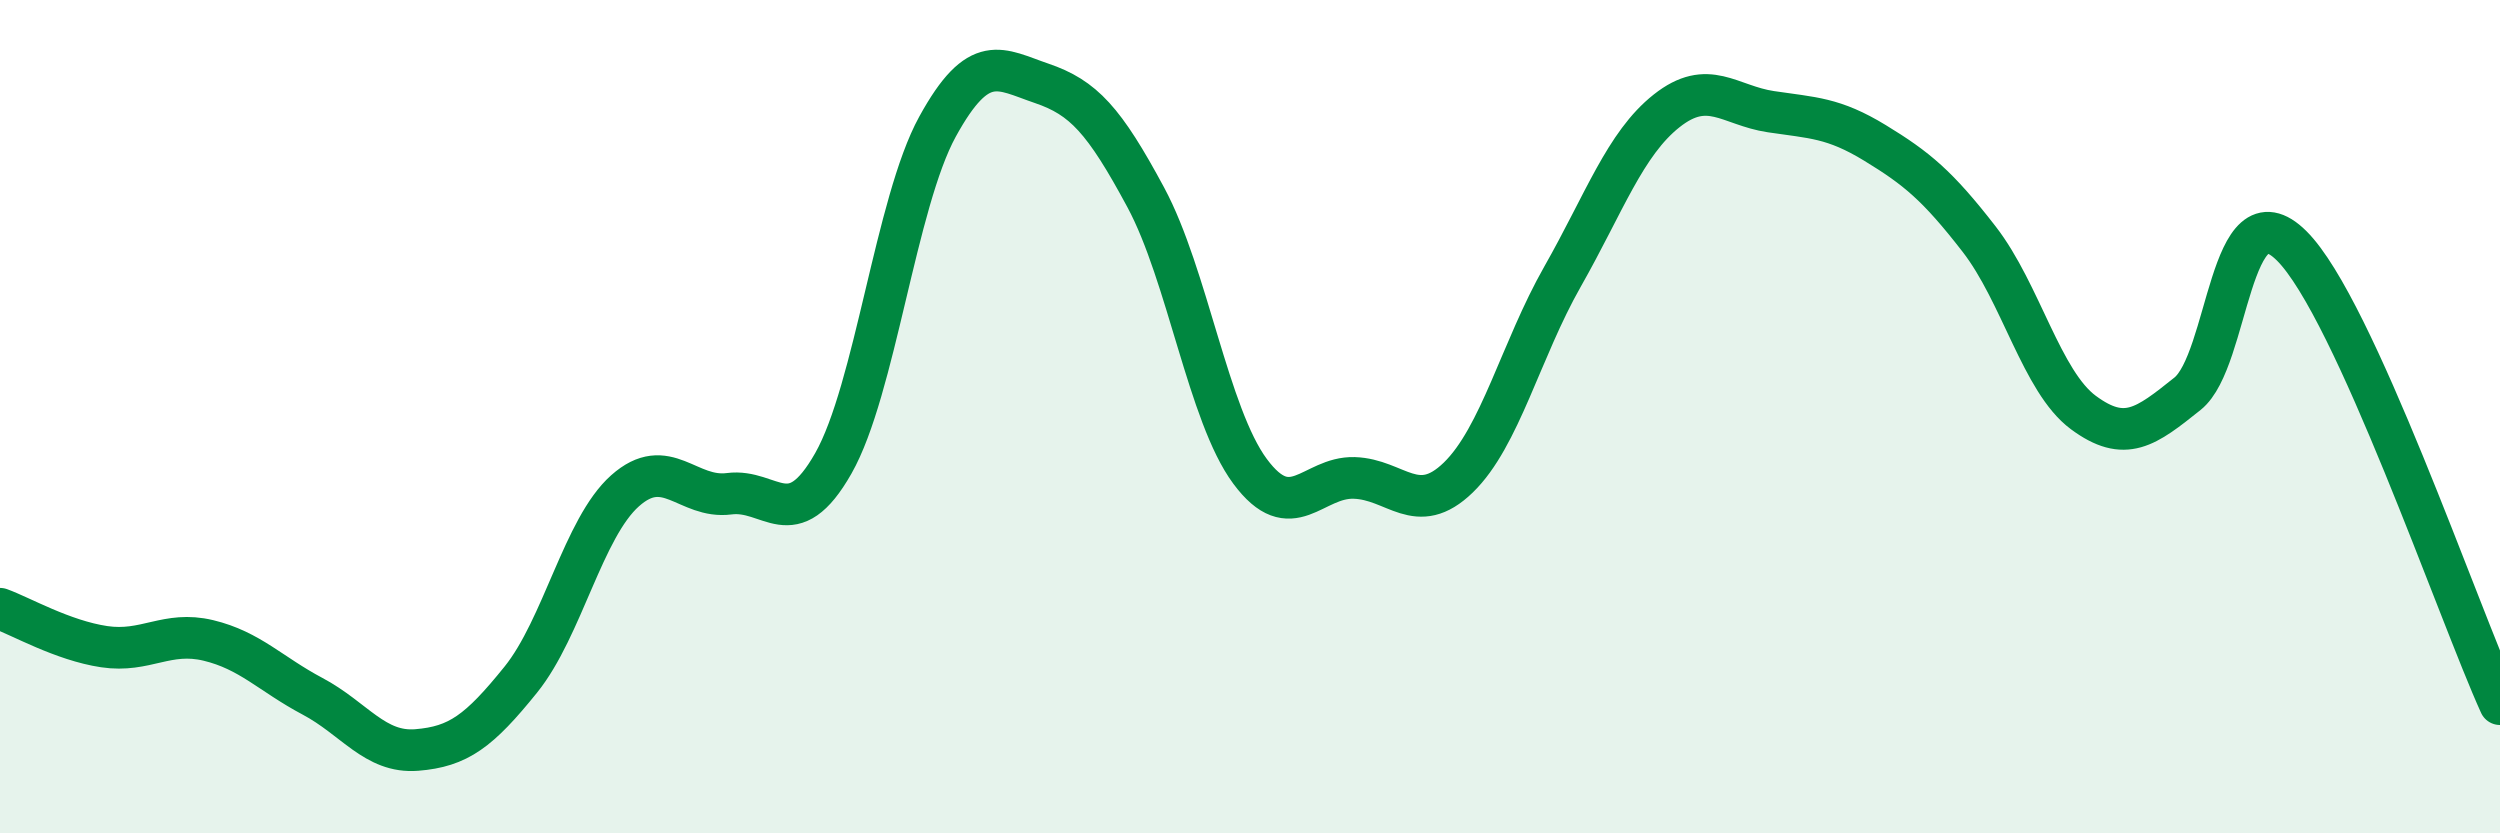
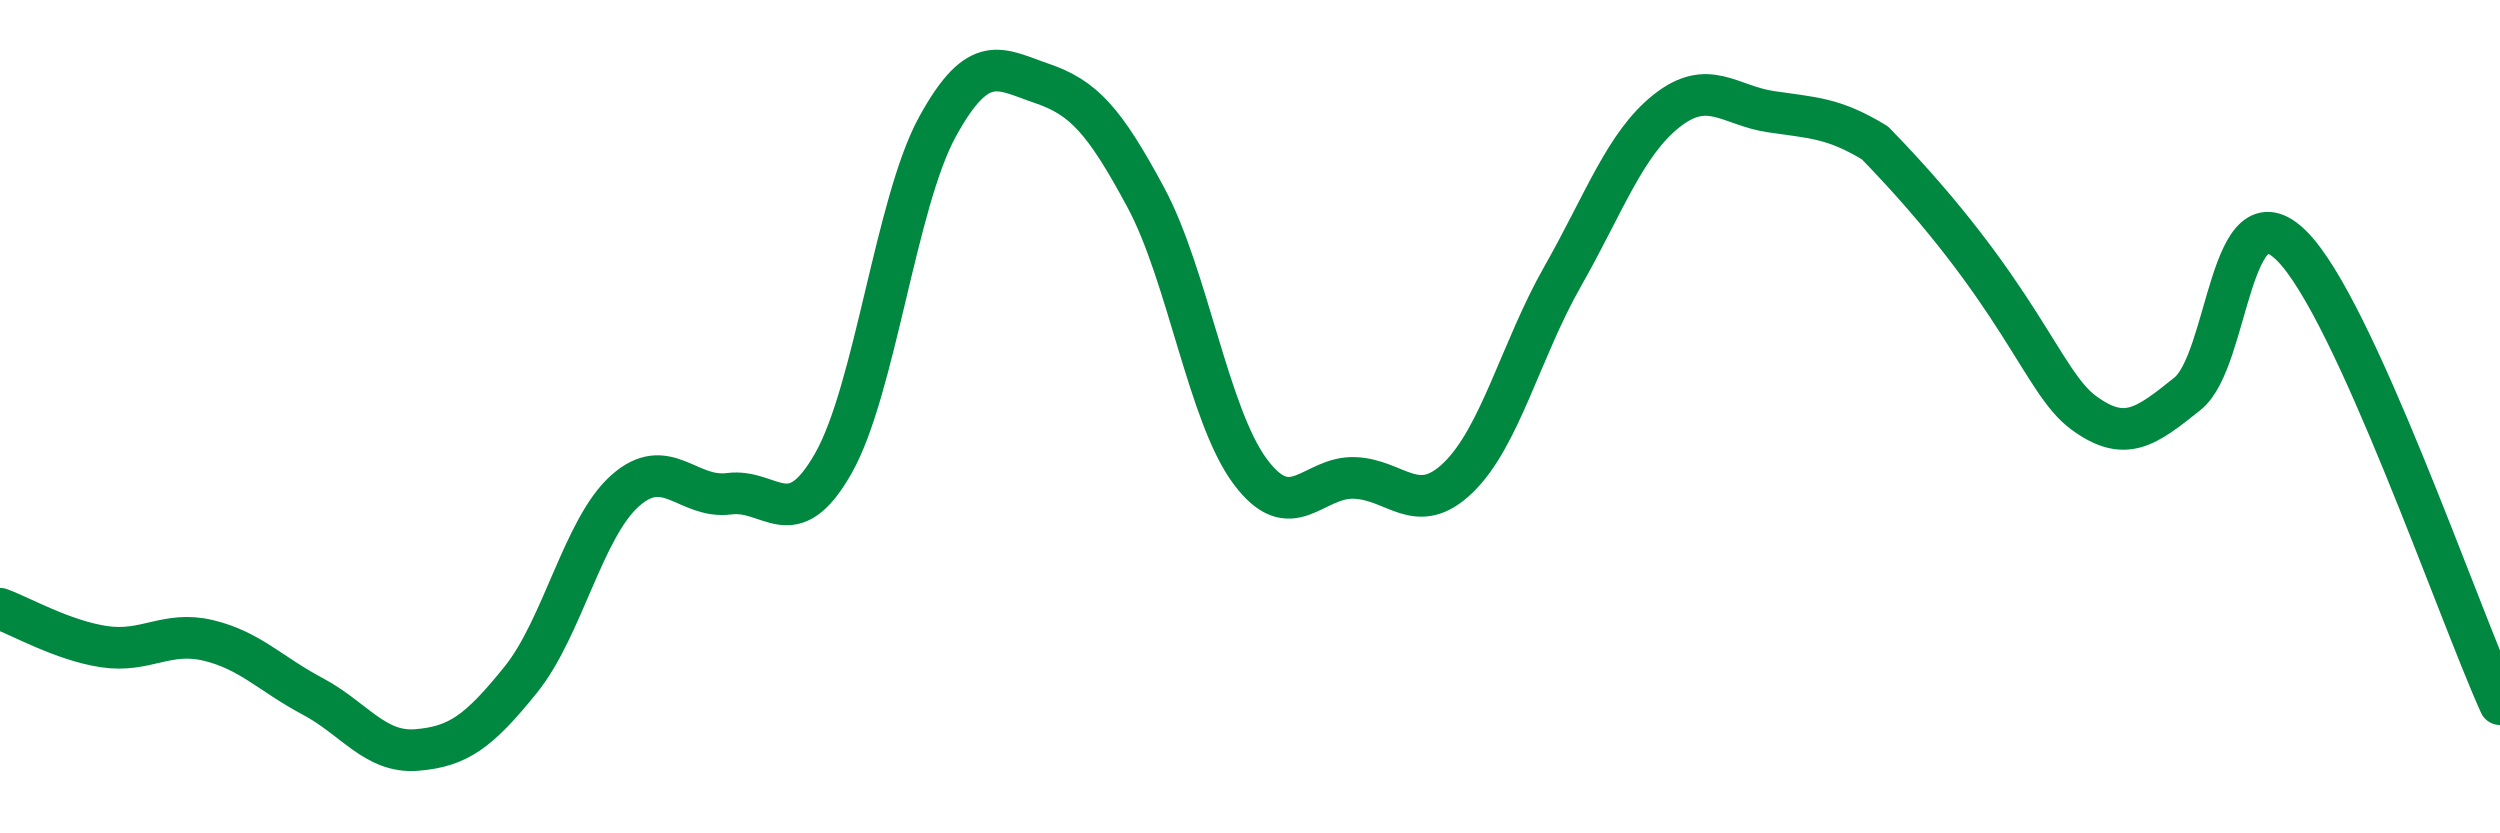
<svg xmlns="http://www.w3.org/2000/svg" width="60" height="20" viewBox="0 0 60 20">
-   <path d="M 0,14.61 C 0.5,14.79 1.5,15.37 2.5,15.52 C 3.5,15.67 4,15.13 5,15.37 C 6,15.61 6.5,16.18 7.5,16.71 C 8.5,17.24 9,18.08 10,18 C 11,17.92 11.5,17.55 12.5,16.31 C 13.5,15.07 14,12.67 15,11.78 C 16,10.89 16.5,11.98 17.5,11.85 C 18.5,11.72 19,12.88 20,11.12 C 21,9.36 21.5,4.86 22.5,3.04 C 23.5,1.22 24,1.66 25,2 C 26,2.34 26.5,2.88 27.5,4.74 C 28.5,6.6 29,9.96 30,11.31 C 31,12.66 31.5,11.44 32.5,11.47 C 33.5,11.5 34,12.43 35,11.46 C 36,10.49 36.5,8.4 37.5,6.64 C 38.5,4.88 39,3.45 40,2.66 C 41,1.87 41.5,2.53 42.5,2.68 C 43.5,2.83 44,2.82 45,3.43 C 46,4.04 46.5,4.45 47.5,5.74 C 48.5,7.03 49,9.16 50,9.9 C 51,10.64 51.5,10.25 52.5,9.45 C 53.5,8.65 53.5,4.41 55,5.9 C 56.5,7.39 59,14.7 60,16.9L60 20L0 20Z" fill="#008740" opacity="0.1" stroke-linecap="round" stroke-linejoin="round" />
-   <path d="M 0,14.61 C 0.5,14.79 1.5,15.37 2.5,15.52 C 3.5,15.67 4,15.13 5,15.37 C 6,15.61 6.5,16.18 7.5,16.71 C 8.5,17.24 9,18.08 10,18 C 11,17.92 11.5,17.55 12.5,16.31 C 13.5,15.07 14,12.67 15,11.78 C 16,10.89 16.5,11.98 17.5,11.85 C 18.5,11.72 19,12.88 20,11.12 C 21,9.36 21.5,4.86 22.5,3.04 C 23.5,1.22 24,1.66 25,2 C 26,2.34 26.5,2.88 27.5,4.74 C 28.5,6.6 29,9.96 30,11.31 C 31,12.66 31.5,11.44 32.5,11.47 C 33.5,11.5 34,12.43 35,11.46 C 36,10.49 36.5,8.4 37.5,6.64 C 38.5,4.88 39,3.45 40,2.66 C 41,1.87 41.5,2.53 42.5,2.68 C 43.5,2.83 44,2.82 45,3.43 C 46,4.04 46.5,4.45 47.5,5.74 C 48.5,7.03 49,9.16 50,9.9 C 51,10.64 51.5,10.25 52.5,9.45 C 53.5,8.65 53.5,4.41 55,5.9 C 56.5,7.39 59,14.7 60,16.9" stroke="#008740" stroke-width="1" fill="none" stroke-linecap="round" stroke-linejoin="round" />
+   <path d="M 0,14.61 C 0.5,14.79 1.5,15.37 2.5,15.52 C 3.5,15.67 4,15.13 5,15.37 C 6,15.61 6.5,16.18 7.5,16.71 C 8.5,17.24 9,18.08 10,18 C 11,17.92 11.5,17.55 12.5,16.31 C 13.5,15.07 14,12.67 15,11.78 C 16,10.89 16.5,11.98 17.5,11.85 C 18.5,11.72 19,12.88 20,11.12 C 21,9.36 21.5,4.86 22.5,3.04 C 23.5,1.22 24,1.66 25,2 C 26,2.34 26.5,2.88 27.5,4.74 C 28.5,6.6 29,9.96 30,11.31 C 31,12.66 31.5,11.44 32.5,11.47 C 33.5,11.5 34,12.43 35,11.46 C 36,10.49 36.5,8.4 37.5,6.64 C 38.5,4.88 39,3.45 40,2.66 C 41,1.87 41.5,2.53 42.5,2.68 C 43.5,2.83 44,2.82 45,3.43 C 48.5,7.03 49,9.16 50,9.9 C 51,10.64 51.5,10.25 52.5,9.45 C 53.5,8.65 53.5,4.41 55,5.9 C 56.5,7.39 59,14.7 60,16.9" stroke="#008740" stroke-width="1" fill="none" stroke-linecap="round" stroke-linejoin="round" />
</svg>